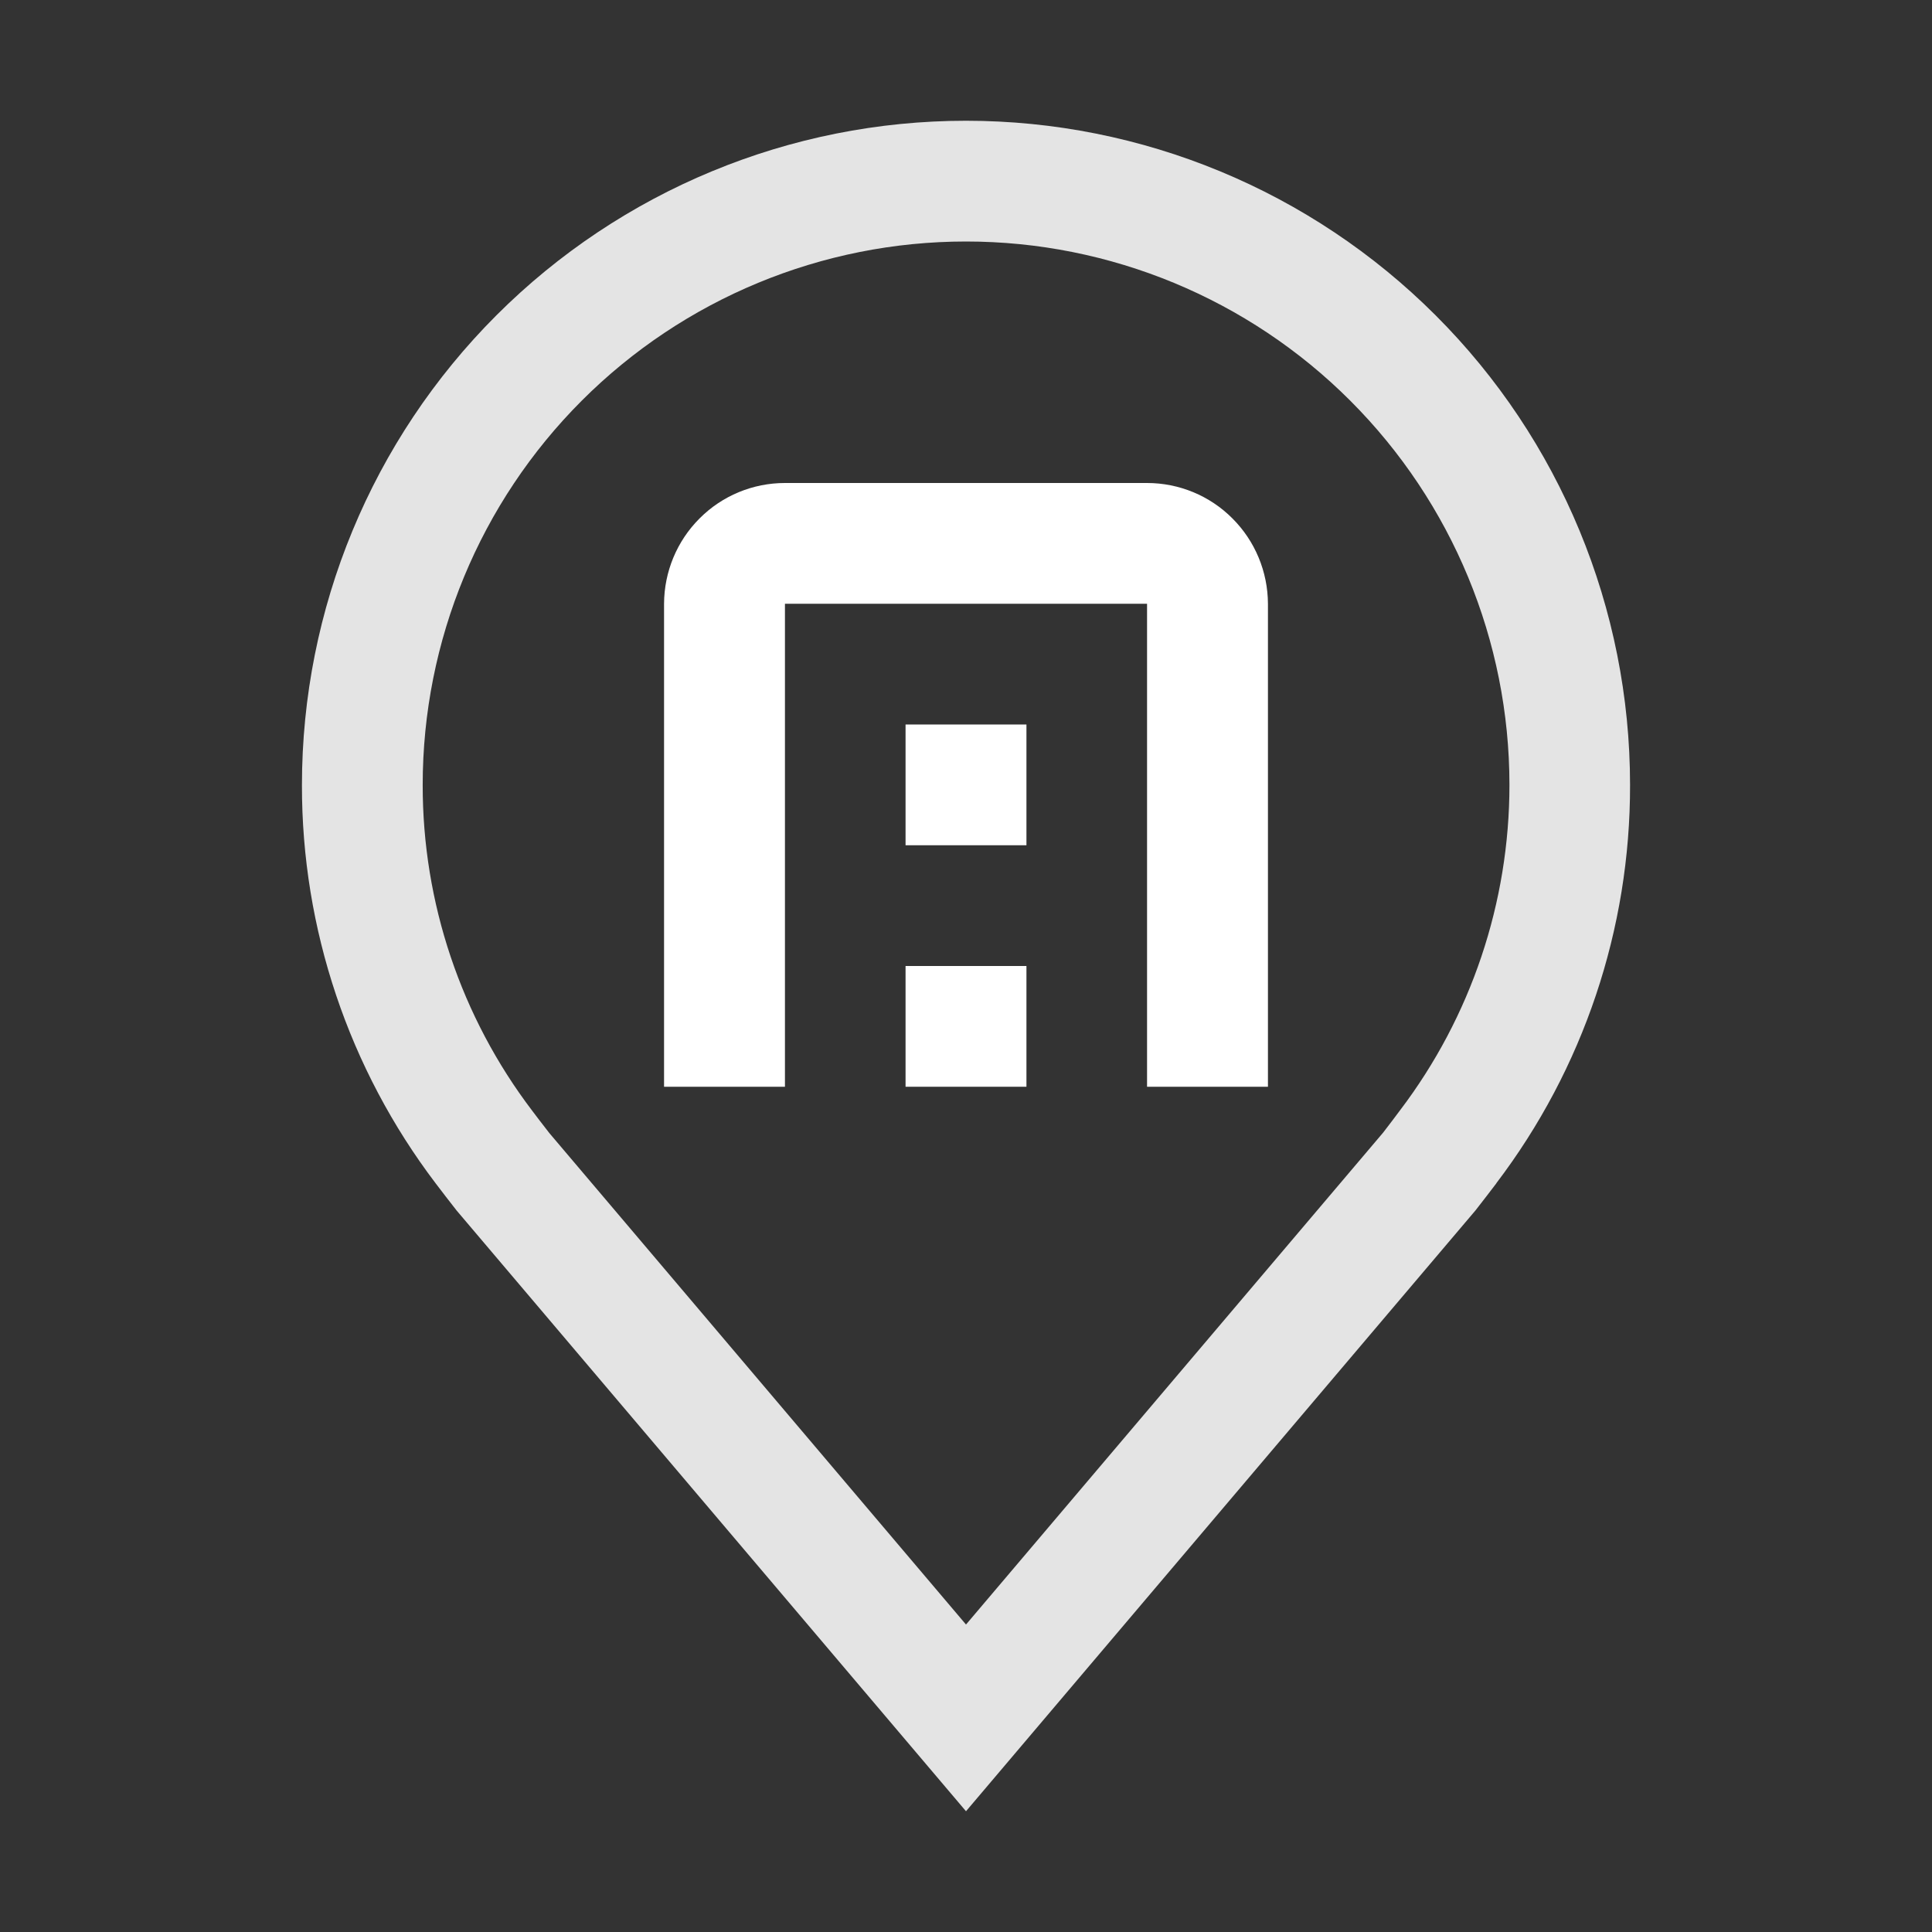
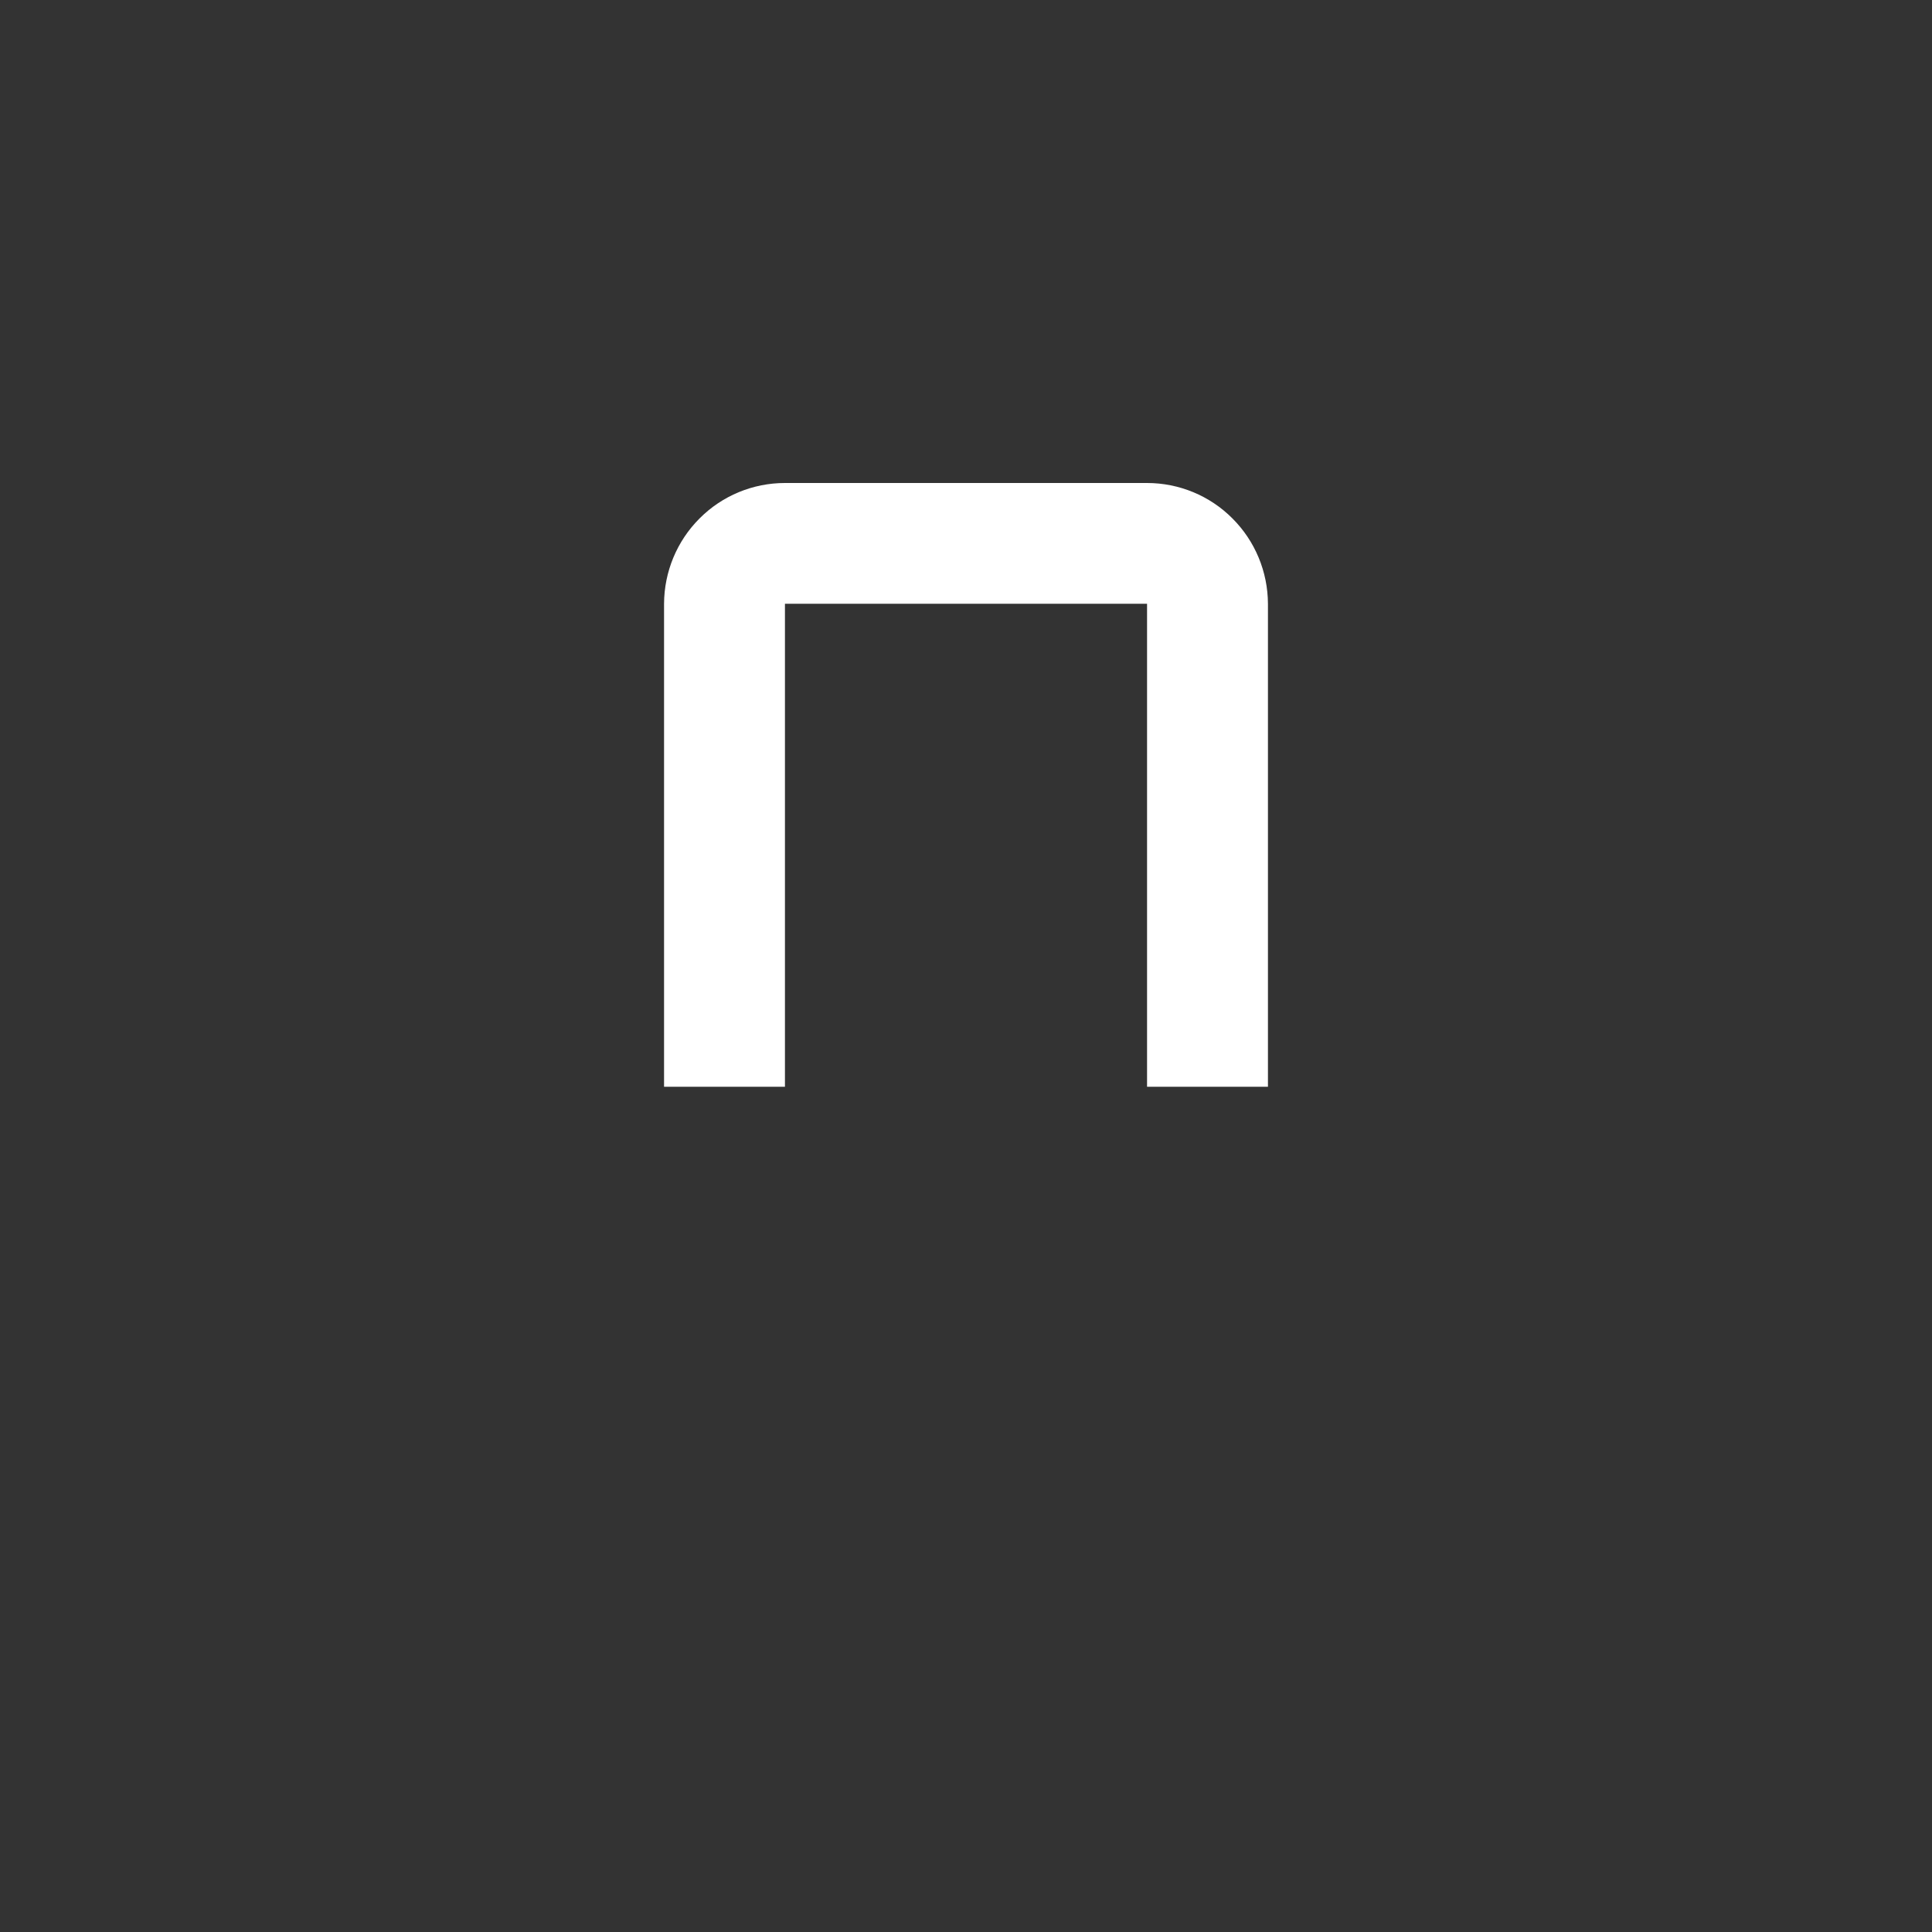
<svg xmlns="http://www.w3.org/2000/svg" width="14" height="14" viewBox="0 0 14 14" fill="none">
  <rect x="0" y="0" width="14" height="14" fill="#333333" stroke="none" />
-   <path d="M7 13.125L3.309 8.772C3.258 8.707 3.207 8.641 3.157 8.575C2.527 7.745 2.186 6.73 2.188 5.688C2.188 4.411 2.695 3.187 3.597 2.285C4.5 1.382 5.724 0.875 7 0.875C8.276 0.875 9.5 1.382 10.403 2.285C11.306 3.187 11.812 4.411 11.812 5.688C11.814 6.73 11.474 7.744 10.843 8.574L10.843 8.575C10.843 8.575 10.712 8.747 10.692 8.771L7 13.125ZM3.856 8.048C3.856 8.048 3.958 8.183 3.981 8.211L7 11.772L10.023 8.207C10.042 8.183 10.145 8.047 10.145 8.046C10.66 7.368 10.938 6.539 10.938 5.688C10.938 4.643 10.523 3.642 9.784 2.903C9.046 2.165 8.044 1.75 7 1.75C5.956 1.75 4.954 2.165 4.216 2.903C3.477 3.642 3.063 4.643 3.063 5.688C3.062 6.54 3.34 7.369 3.856 8.048Z" fill="#E4E4E4" />
  <path d="M9.188 7.875H8.312V4.375H5.688V7.875H4.812V4.375C4.813 4.143 4.905 3.921 5.069 3.757C5.233 3.592 5.456 3.5 5.688 3.5H8.312C8.544 3.5 8.767 3.592 8.931 3.757C9.095 3.921 9.187 4.143 9.188 4.375V7.875Z" fill="white" />
-   <path d="M6.562 7H7.438V7.875H6.562V7ZM6.562 5.25H7.438V6.125H6.562V5.25Z" fill="white" />
</svg>